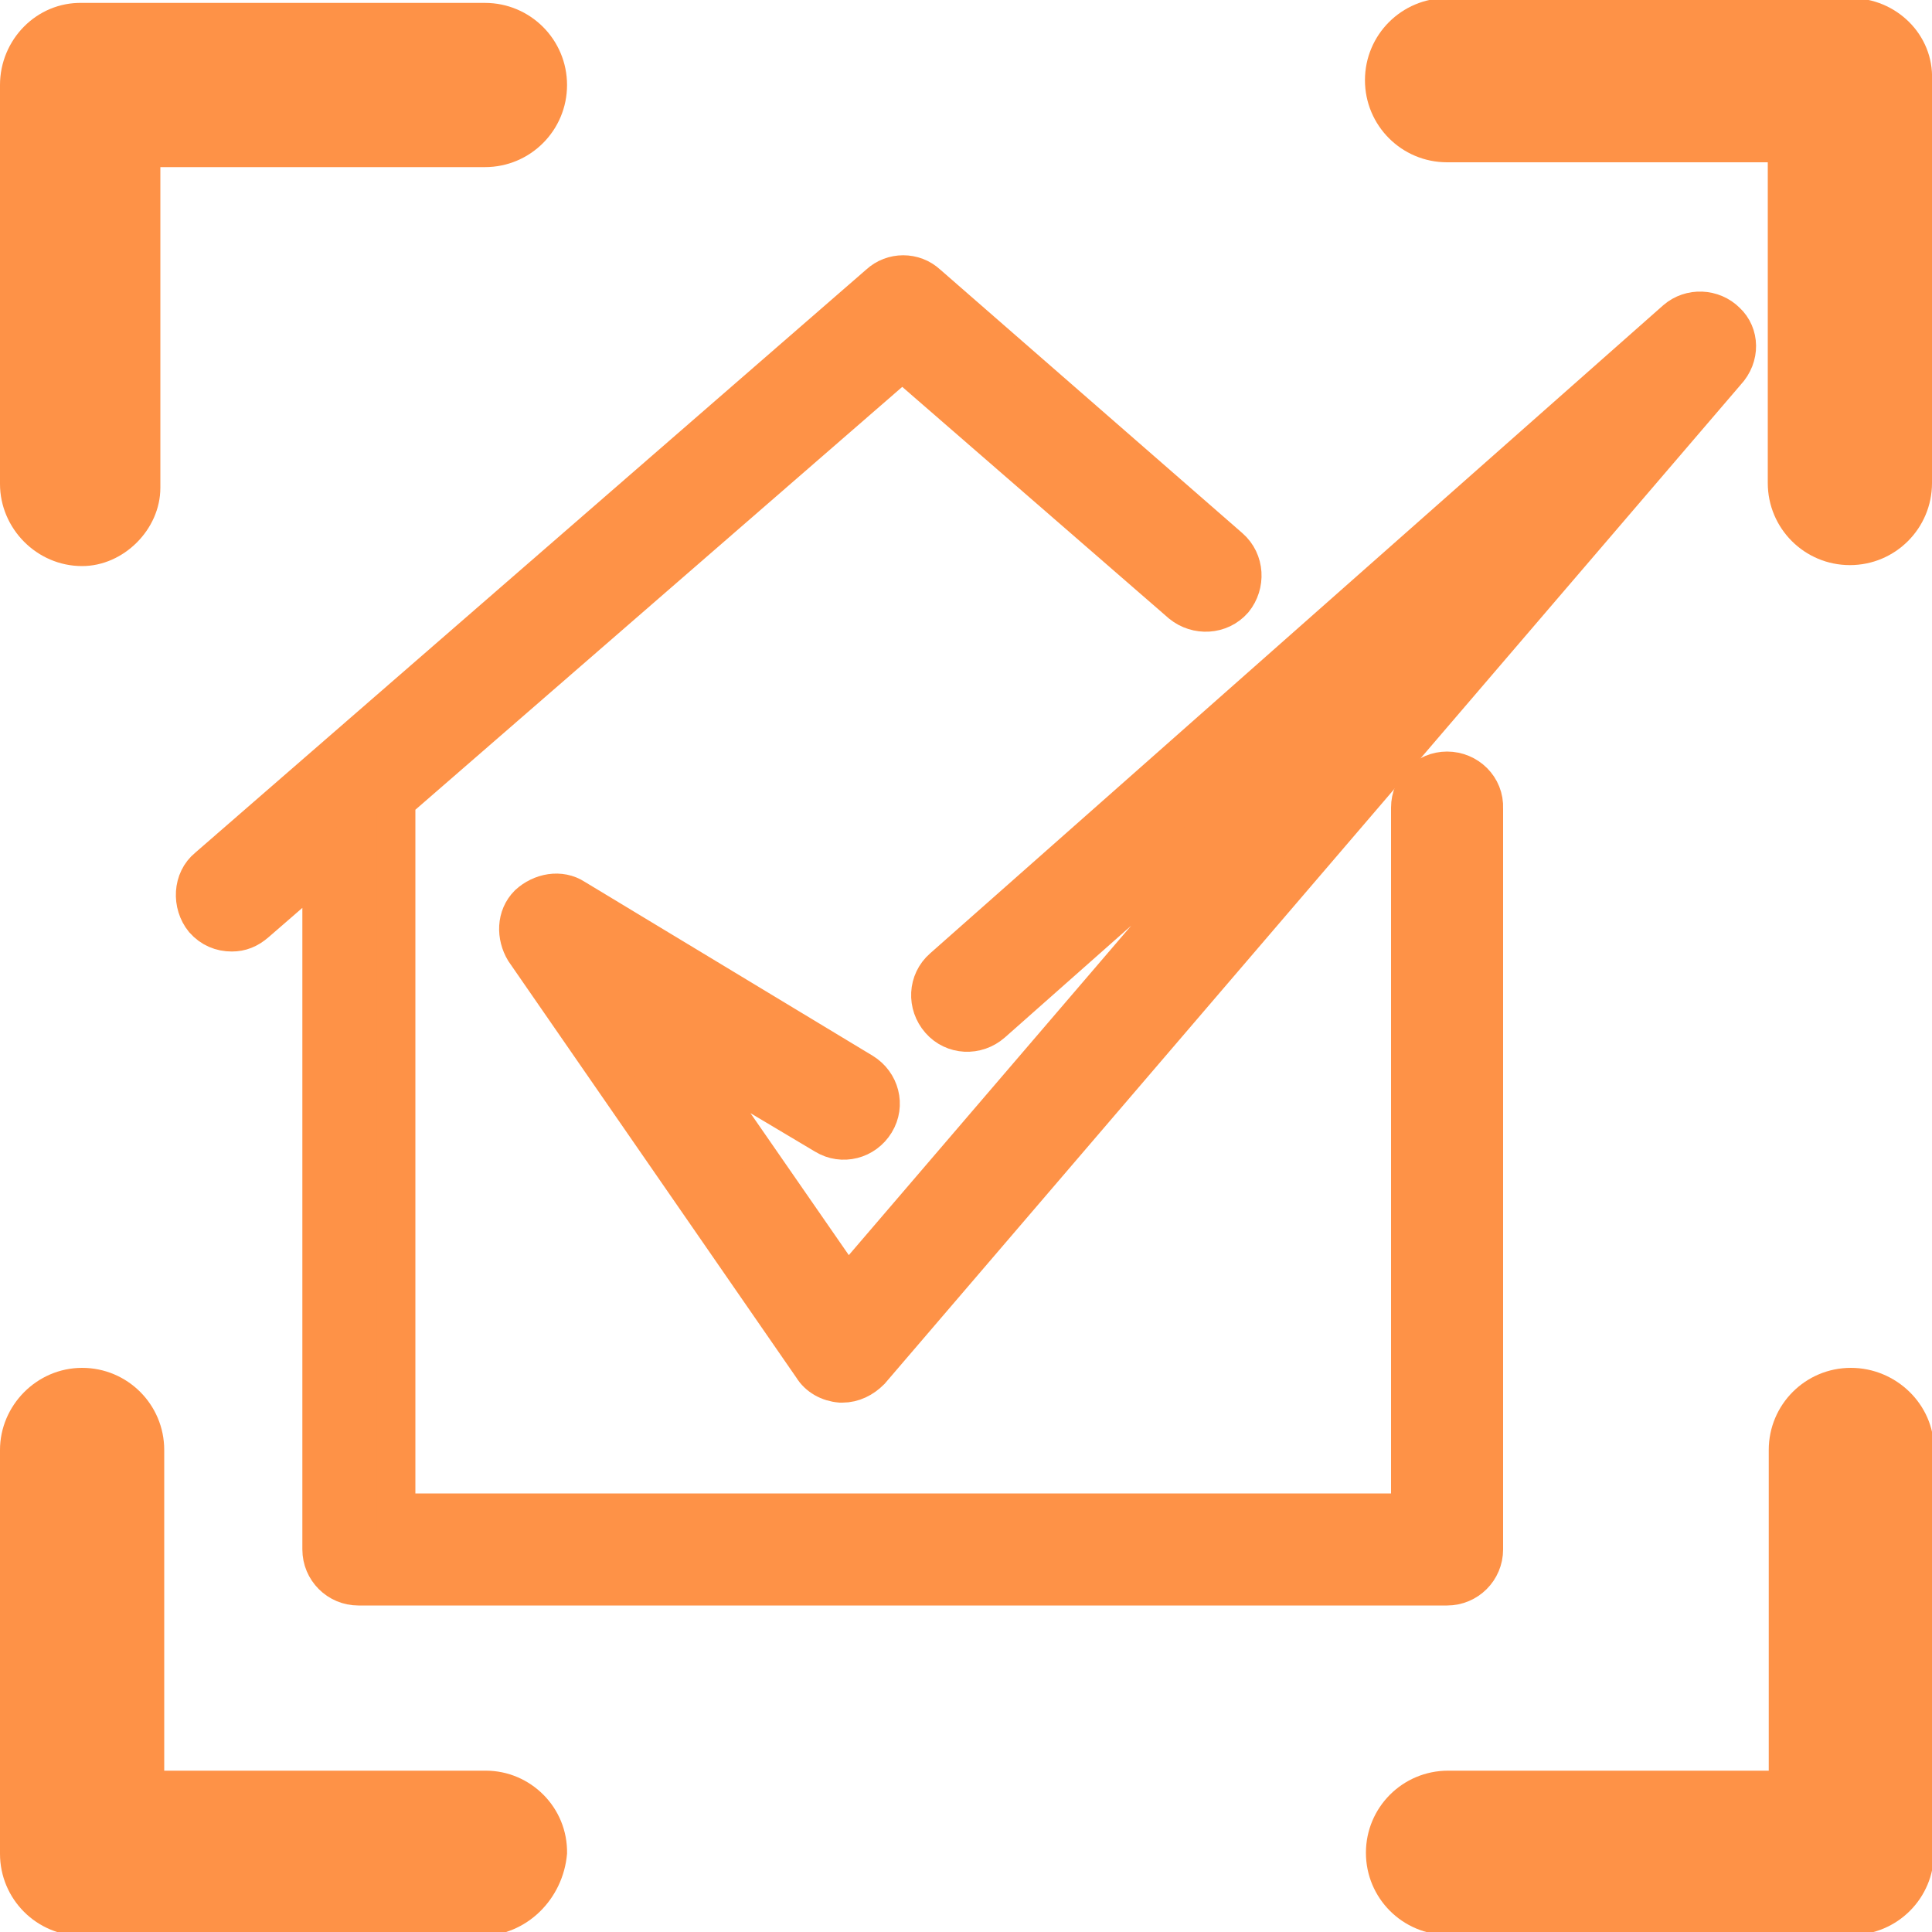
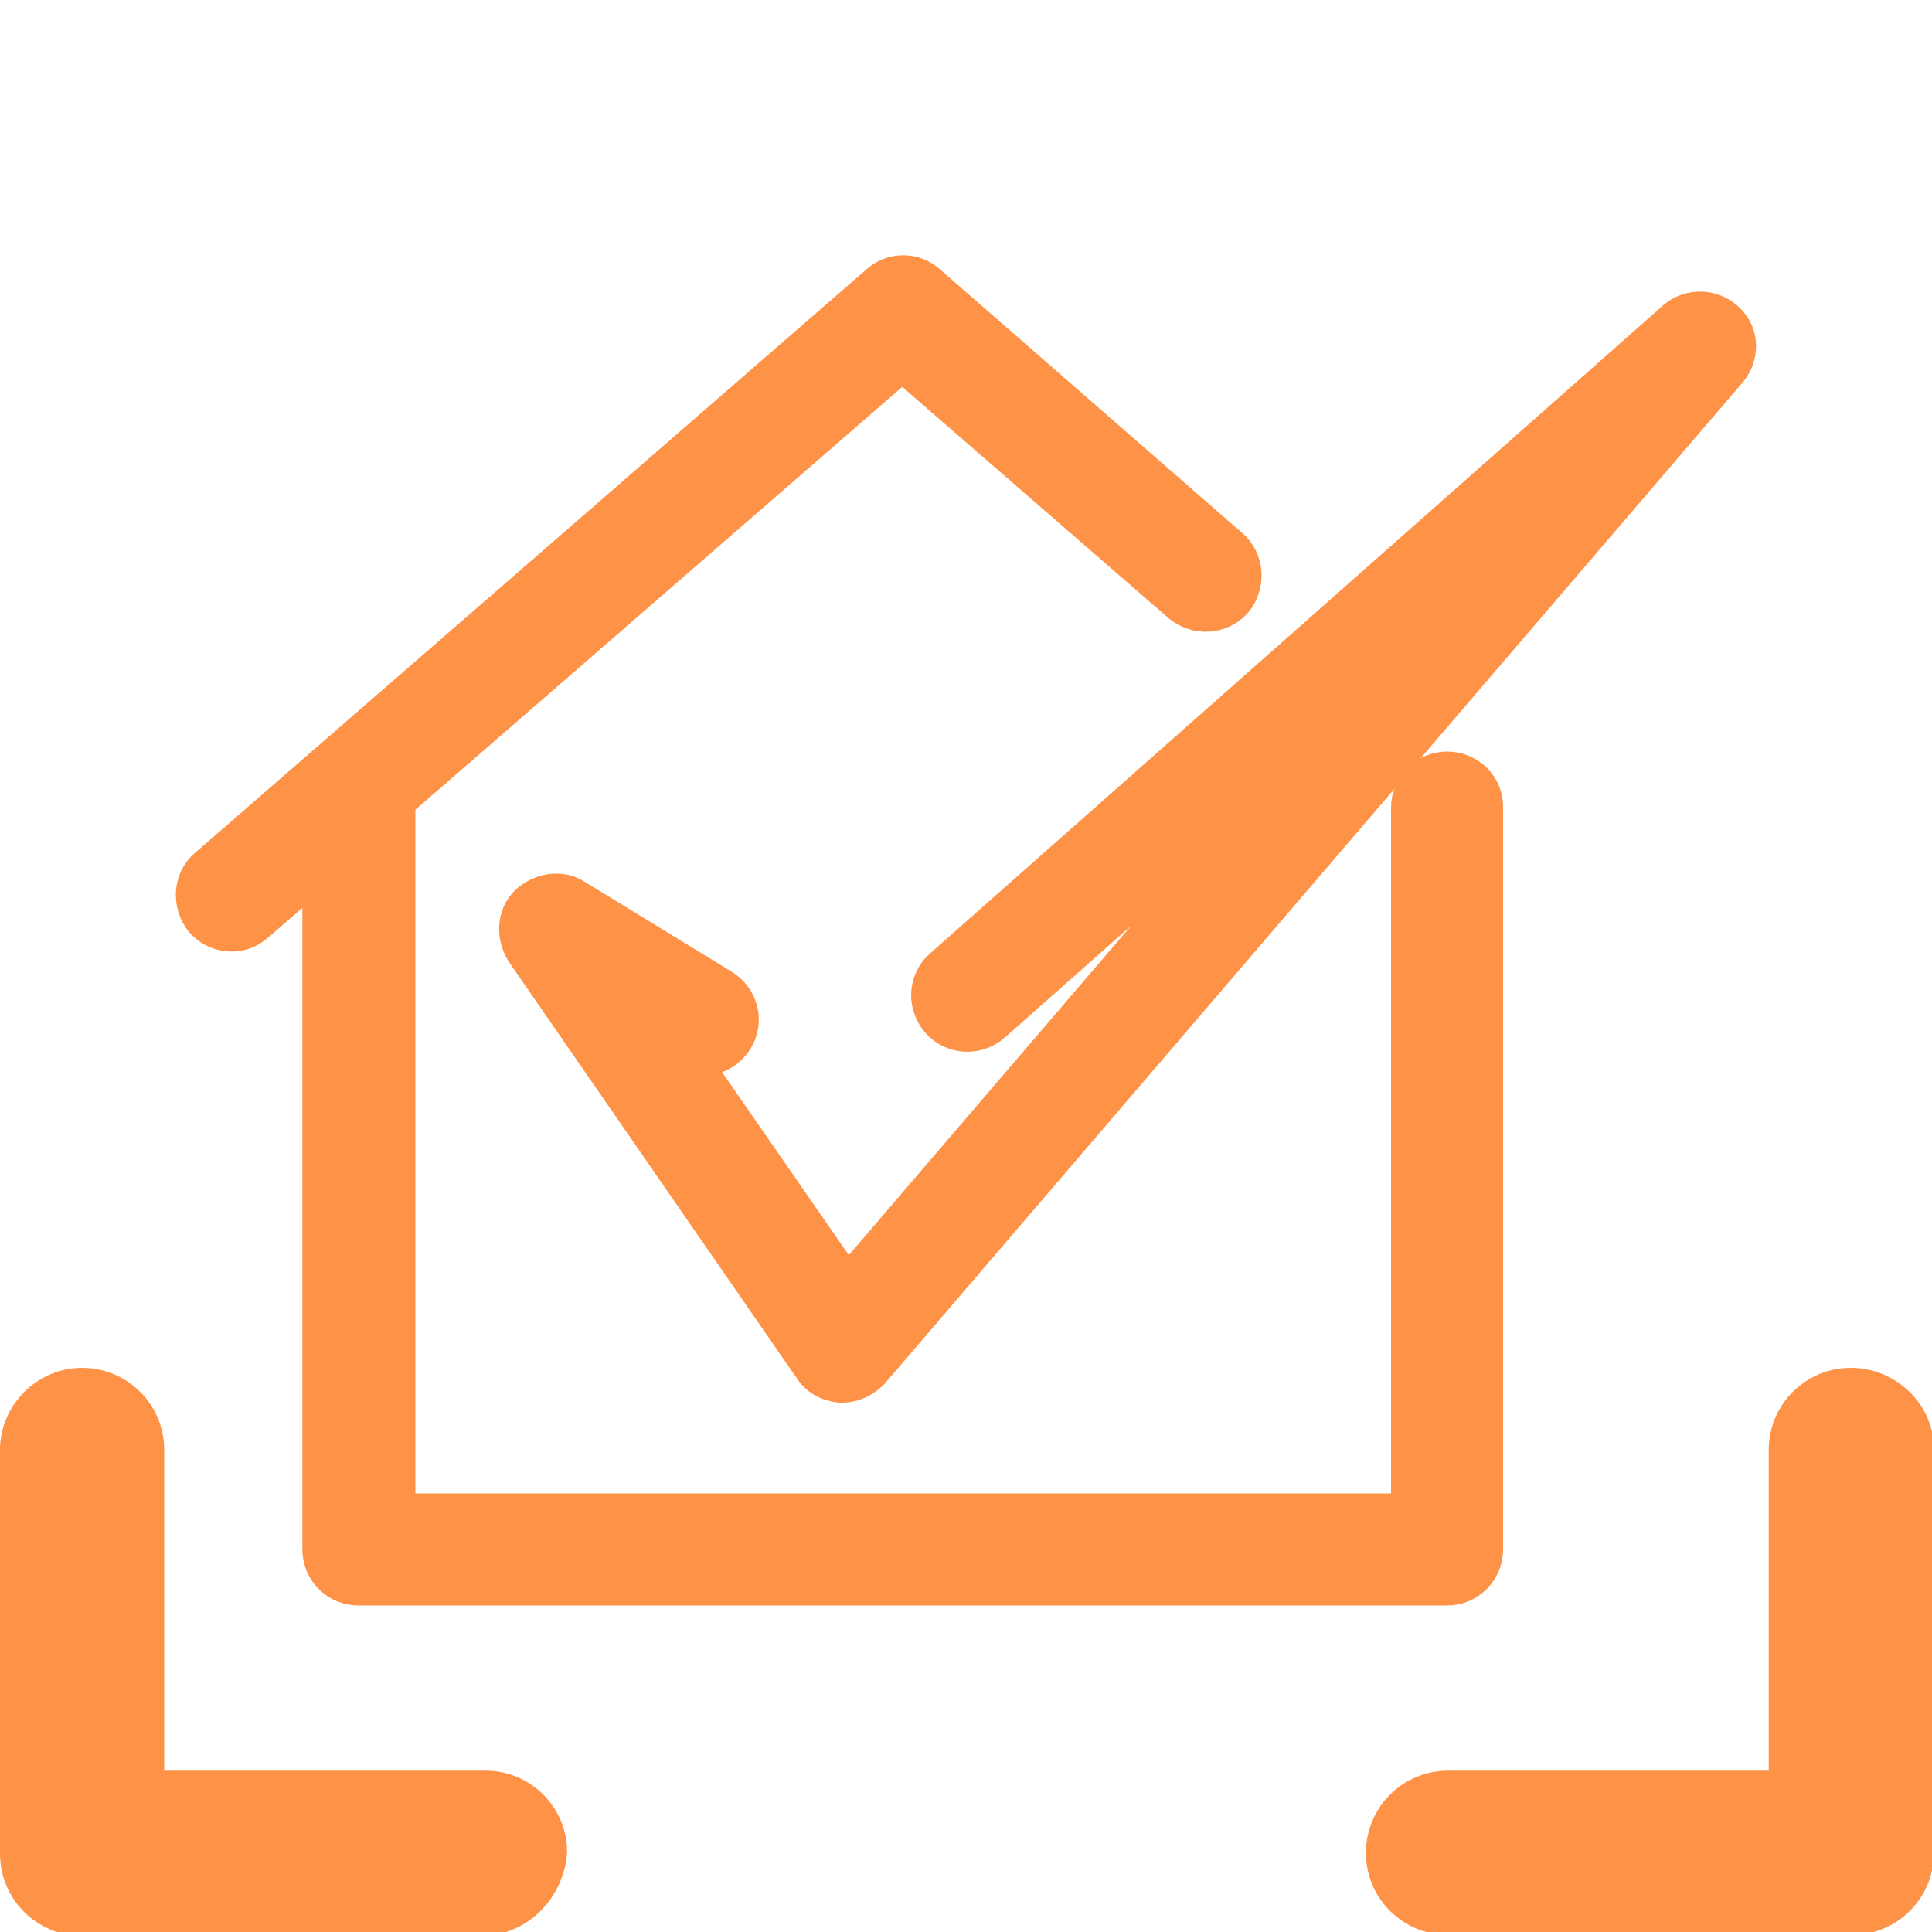
<svg xmlns="http://www.w3.org/2000/svg" version="1.1" id="Layer_1" x="0px" y="0px" viewBox="0 0 200 200" style="enable-background:new 0 0 200 200;" xml:space="preserve">
  <style type="text/css">
	.st0{fill:#FE9247;}
	.st1{fill:#FE9247;stroke:#FE9247;stroke-width:4;stroke-miterlimit:10;}
</style>
  <title />
  <g>
    <g>
      <path class="st0" d="M191.6,141.6c-4.7,0-8.5,3.8-8.5,8.5v33.2h-33.2c-4.7,0-8.5,3.8-8.5,8.5s3.8,8.5,8.5,8.5h41.8    c4.7,0,8.5-3.8,8.5-8.5V150C200.2,145.4,196.3,141.6,191.6,141.6z" />
      <path class="st0" d="M50.3,183.3H17v-33.2c0-4.7-3.8-8.5-8.5-8.5S0,145.5,0,150.1v41.8c0,4.7,3.8,8.5,8.5,8.5h41.3    c4.7,0,8.5-3.8,8.9-8.5C58.8,187.1,54.9,183.3,50.3,183.3z" />
-       <path class="st0" d="M8.5,58.6c4.3,0,8.1-3.8,8.1-8.1V17.3h33.6c4.7,0,8.5-3.8,8.5-8.5s-3.8-8.5-8.5-8.5H8.5C3.8,0.2,0,4.1,0,8.8    v41.3C0,54.7,3.8,58.6,8.5,58.6z" />
-       <path class="st0" d="M191.6-0.2h-41.8c-4.7,0-8.5,3.8-8.5,8.5s3.8,8.5,8.5,8.5H183V50c0,4.7,3.8,8.5,8.5,8.5s8.5-3.8,8.5-8.5V8.3    C200.2,3.6,196.3-0.2,191.6-0.2z" />
    </g>
  </g>
  <g>
-     <path class="st1" d="M178.7,33.3c-1.4-1.4-3.7-1.5-5.2-0.2l-75.9,67.1c-1.6,1.4-1.7,3.8-0.3,5.4c1.4,1.6,3.8,1.7,5.4,0.3l34.8-30.8   l-49.8,58.1l-16.9-24.4l14.6,8.7c1.8,1.1,4.1,0.5,5.2-1.3s0.5-4.1-1.3-5.2L59.5,93c-1.5-1-3.5-0.6-4.8,0.6   c-1.3,1.3-1.3,3.3-0.4,4.8l29.8,43.1c0.6,1,1.7,1.6,2.9,1.7c0.1,0,0.2,0,0.2,0c1.1,0,2.1-0.5,2.9-1.3l88.6-103.4   C180.2,36.9,180.1,34.6,178.7,33.3z" />
+     <path class="st1" d="M178.7,33.3c-1.4-1.4-3.7-1.5-5.2-0.2l-75.9,67.1c-1.6,1.4-1.7,3.8-0.3,5.4c1.4,1.6,3.8,1.7,5.4,0.3l34.8-30.8   l-49.8,58.1l-16.9-24.4c1.8,1.1,4.1,0.5,5.2-1.3s0.5-4.1-1.3-5.2L59.5,93c-1.5-1-3.5-0.6-4.8,0.6   c-1.3,1.3-1.3,3.3-0.4,4.8l29.8,43.1c0.6,1,1.7,1.6,2.9,1.7c0.1,0,0.2,0,0.2,0c1.1,0,2.1-0.5,2.9-1.3l88.6-103.4   C180.2,36.9,180.1,34.6,178.7,33.3z" />
    <path class="st1" d="M149.8,79.8c-2.1,0-3.8,1.7-3.8,3.8v73H41v-73c0-0.2,0-0.4-0.1-0.6l52.5-45.6l28.9,25.1c1.6,1.3,4,1.2,5.4-0.4   c1.3-1.6,1.2-4-0.4-5.4L96,29.4c-1.4-1.3-3.6-1.3-5,0L21.5,89.8c-1.6,1.3-1.7,3.8-0.4,5.4c0.8,0.9,1.8,1.3,2.9,1.3   c0.9,0,1.7-0.3,2.5-1l6.8-5.9v70.8c0,2.1,1.7,3.8,3.8,3.8h112.7c2.1,0,3.8-1.7,3.8-3.8V83.7C153.7,81.5,151.9,79.8,149.8,79.8z" />
  </g>
</svg>